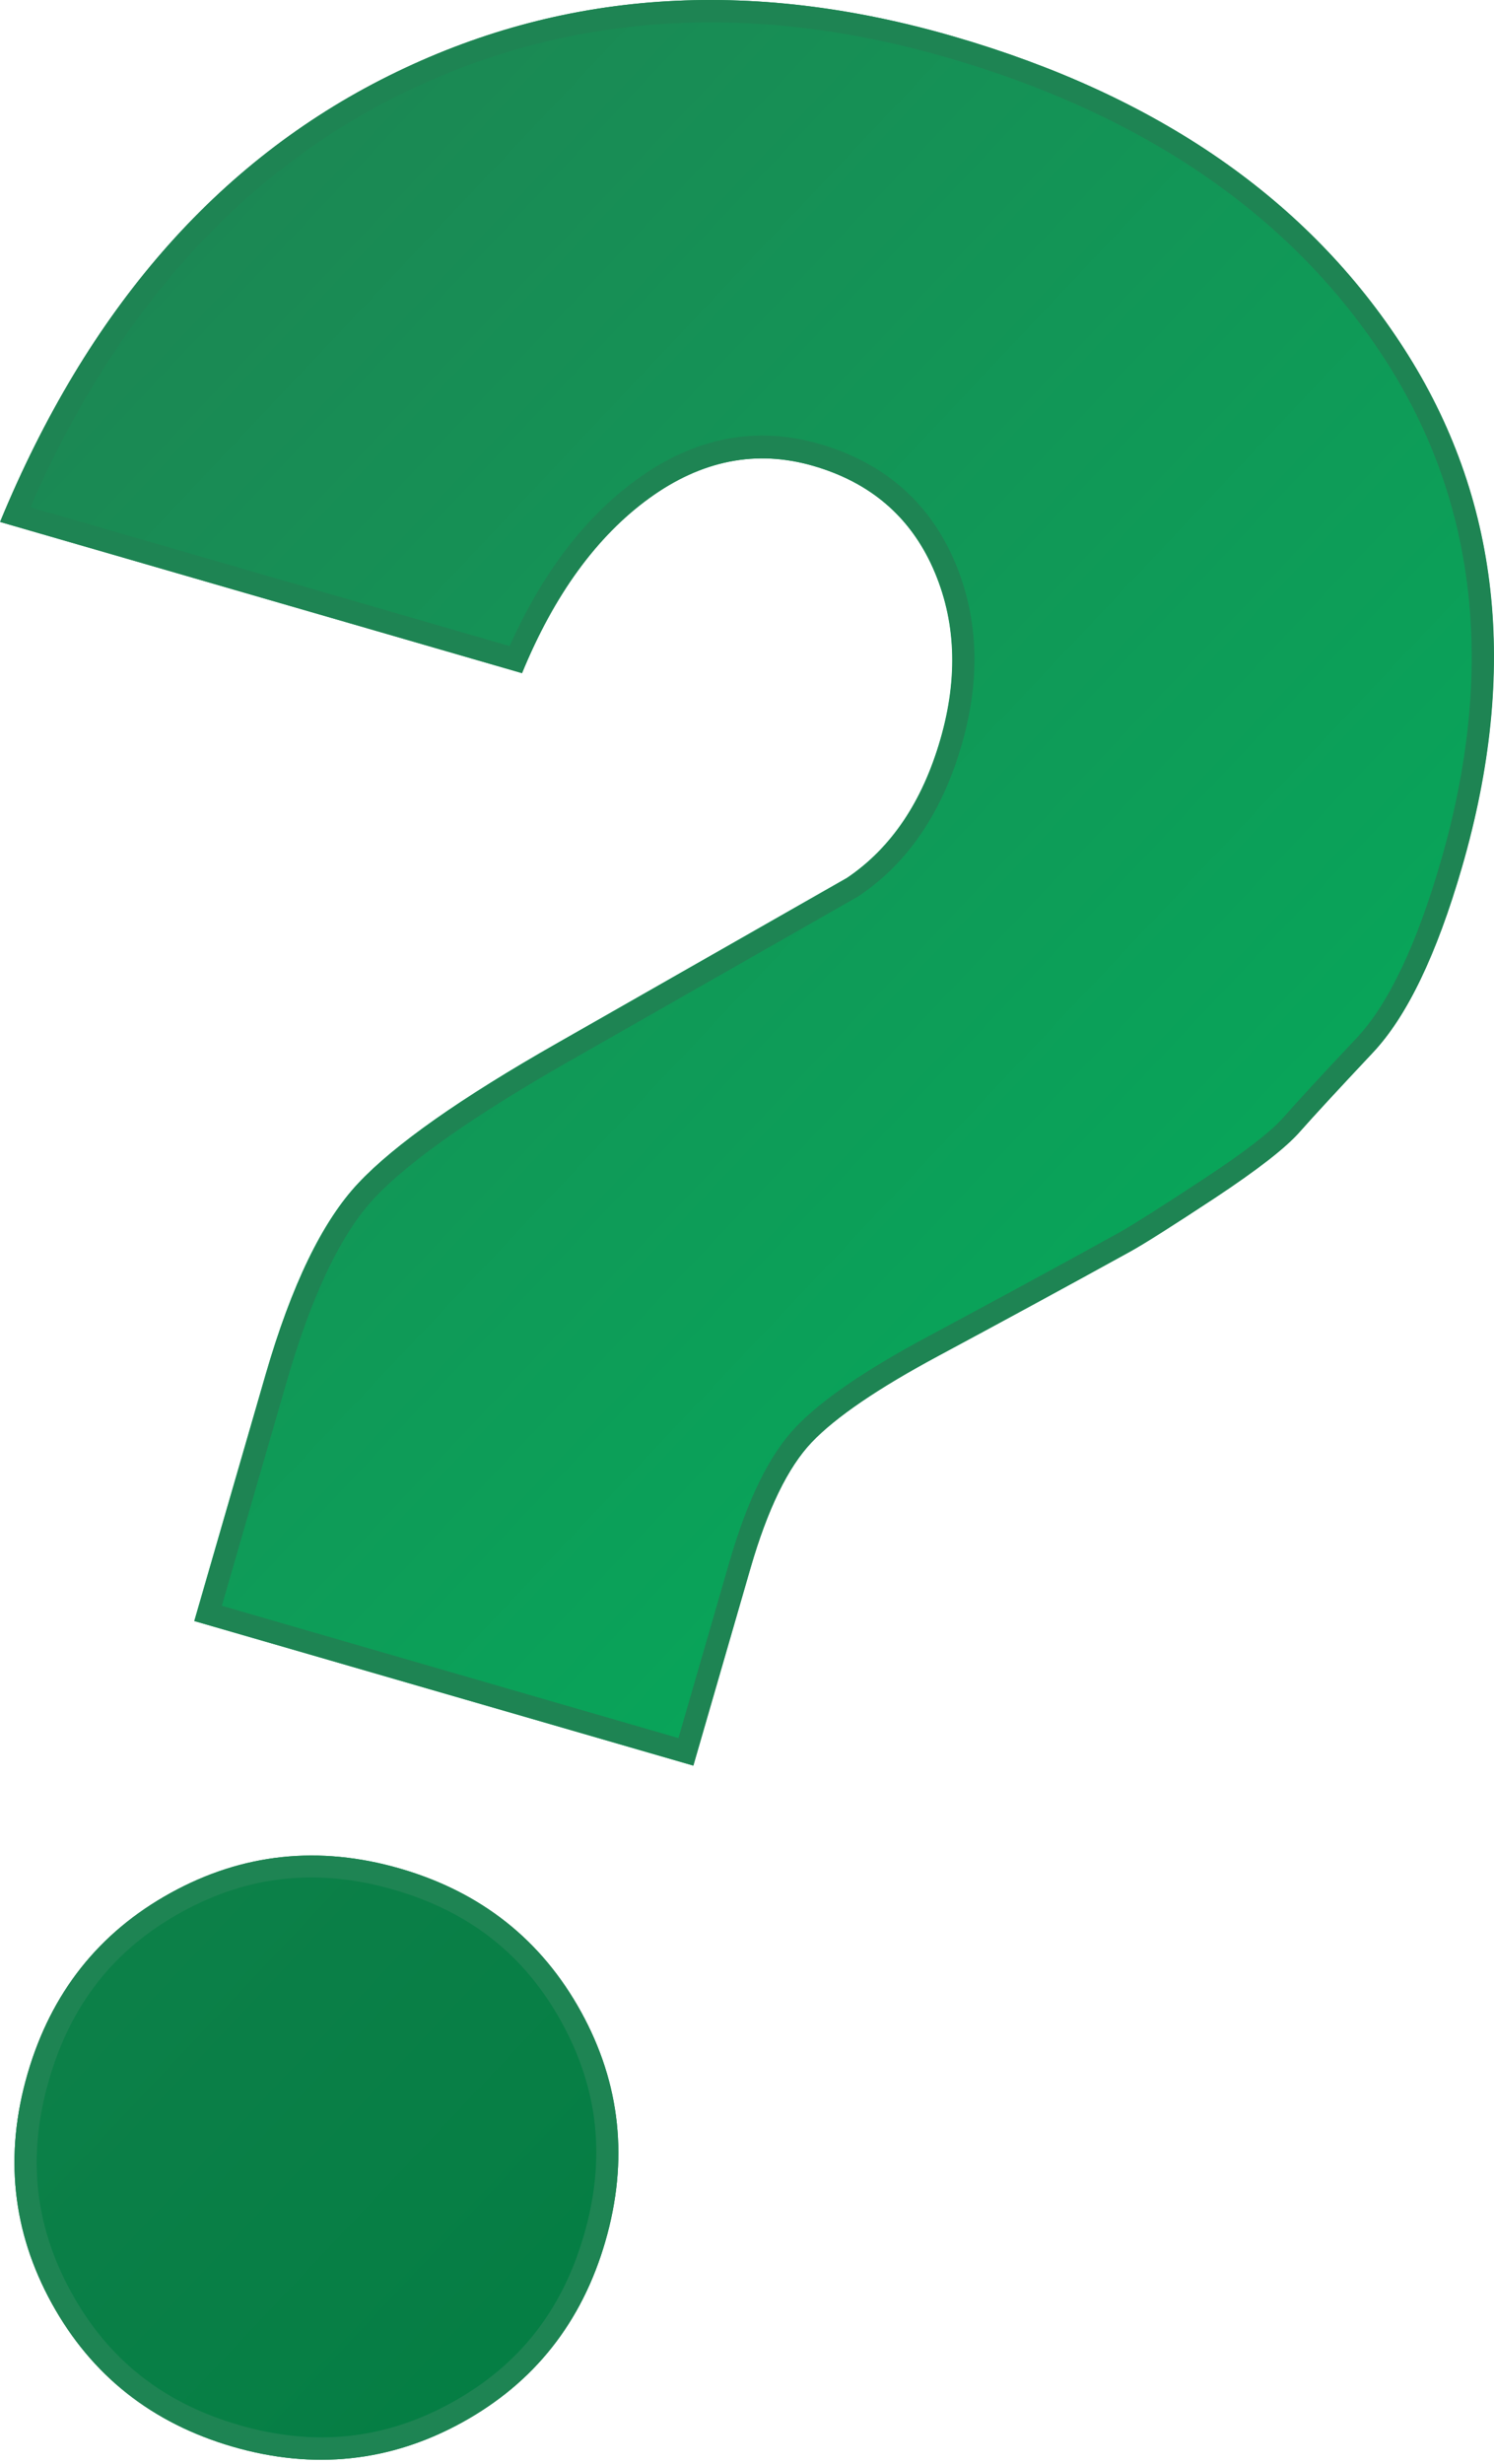
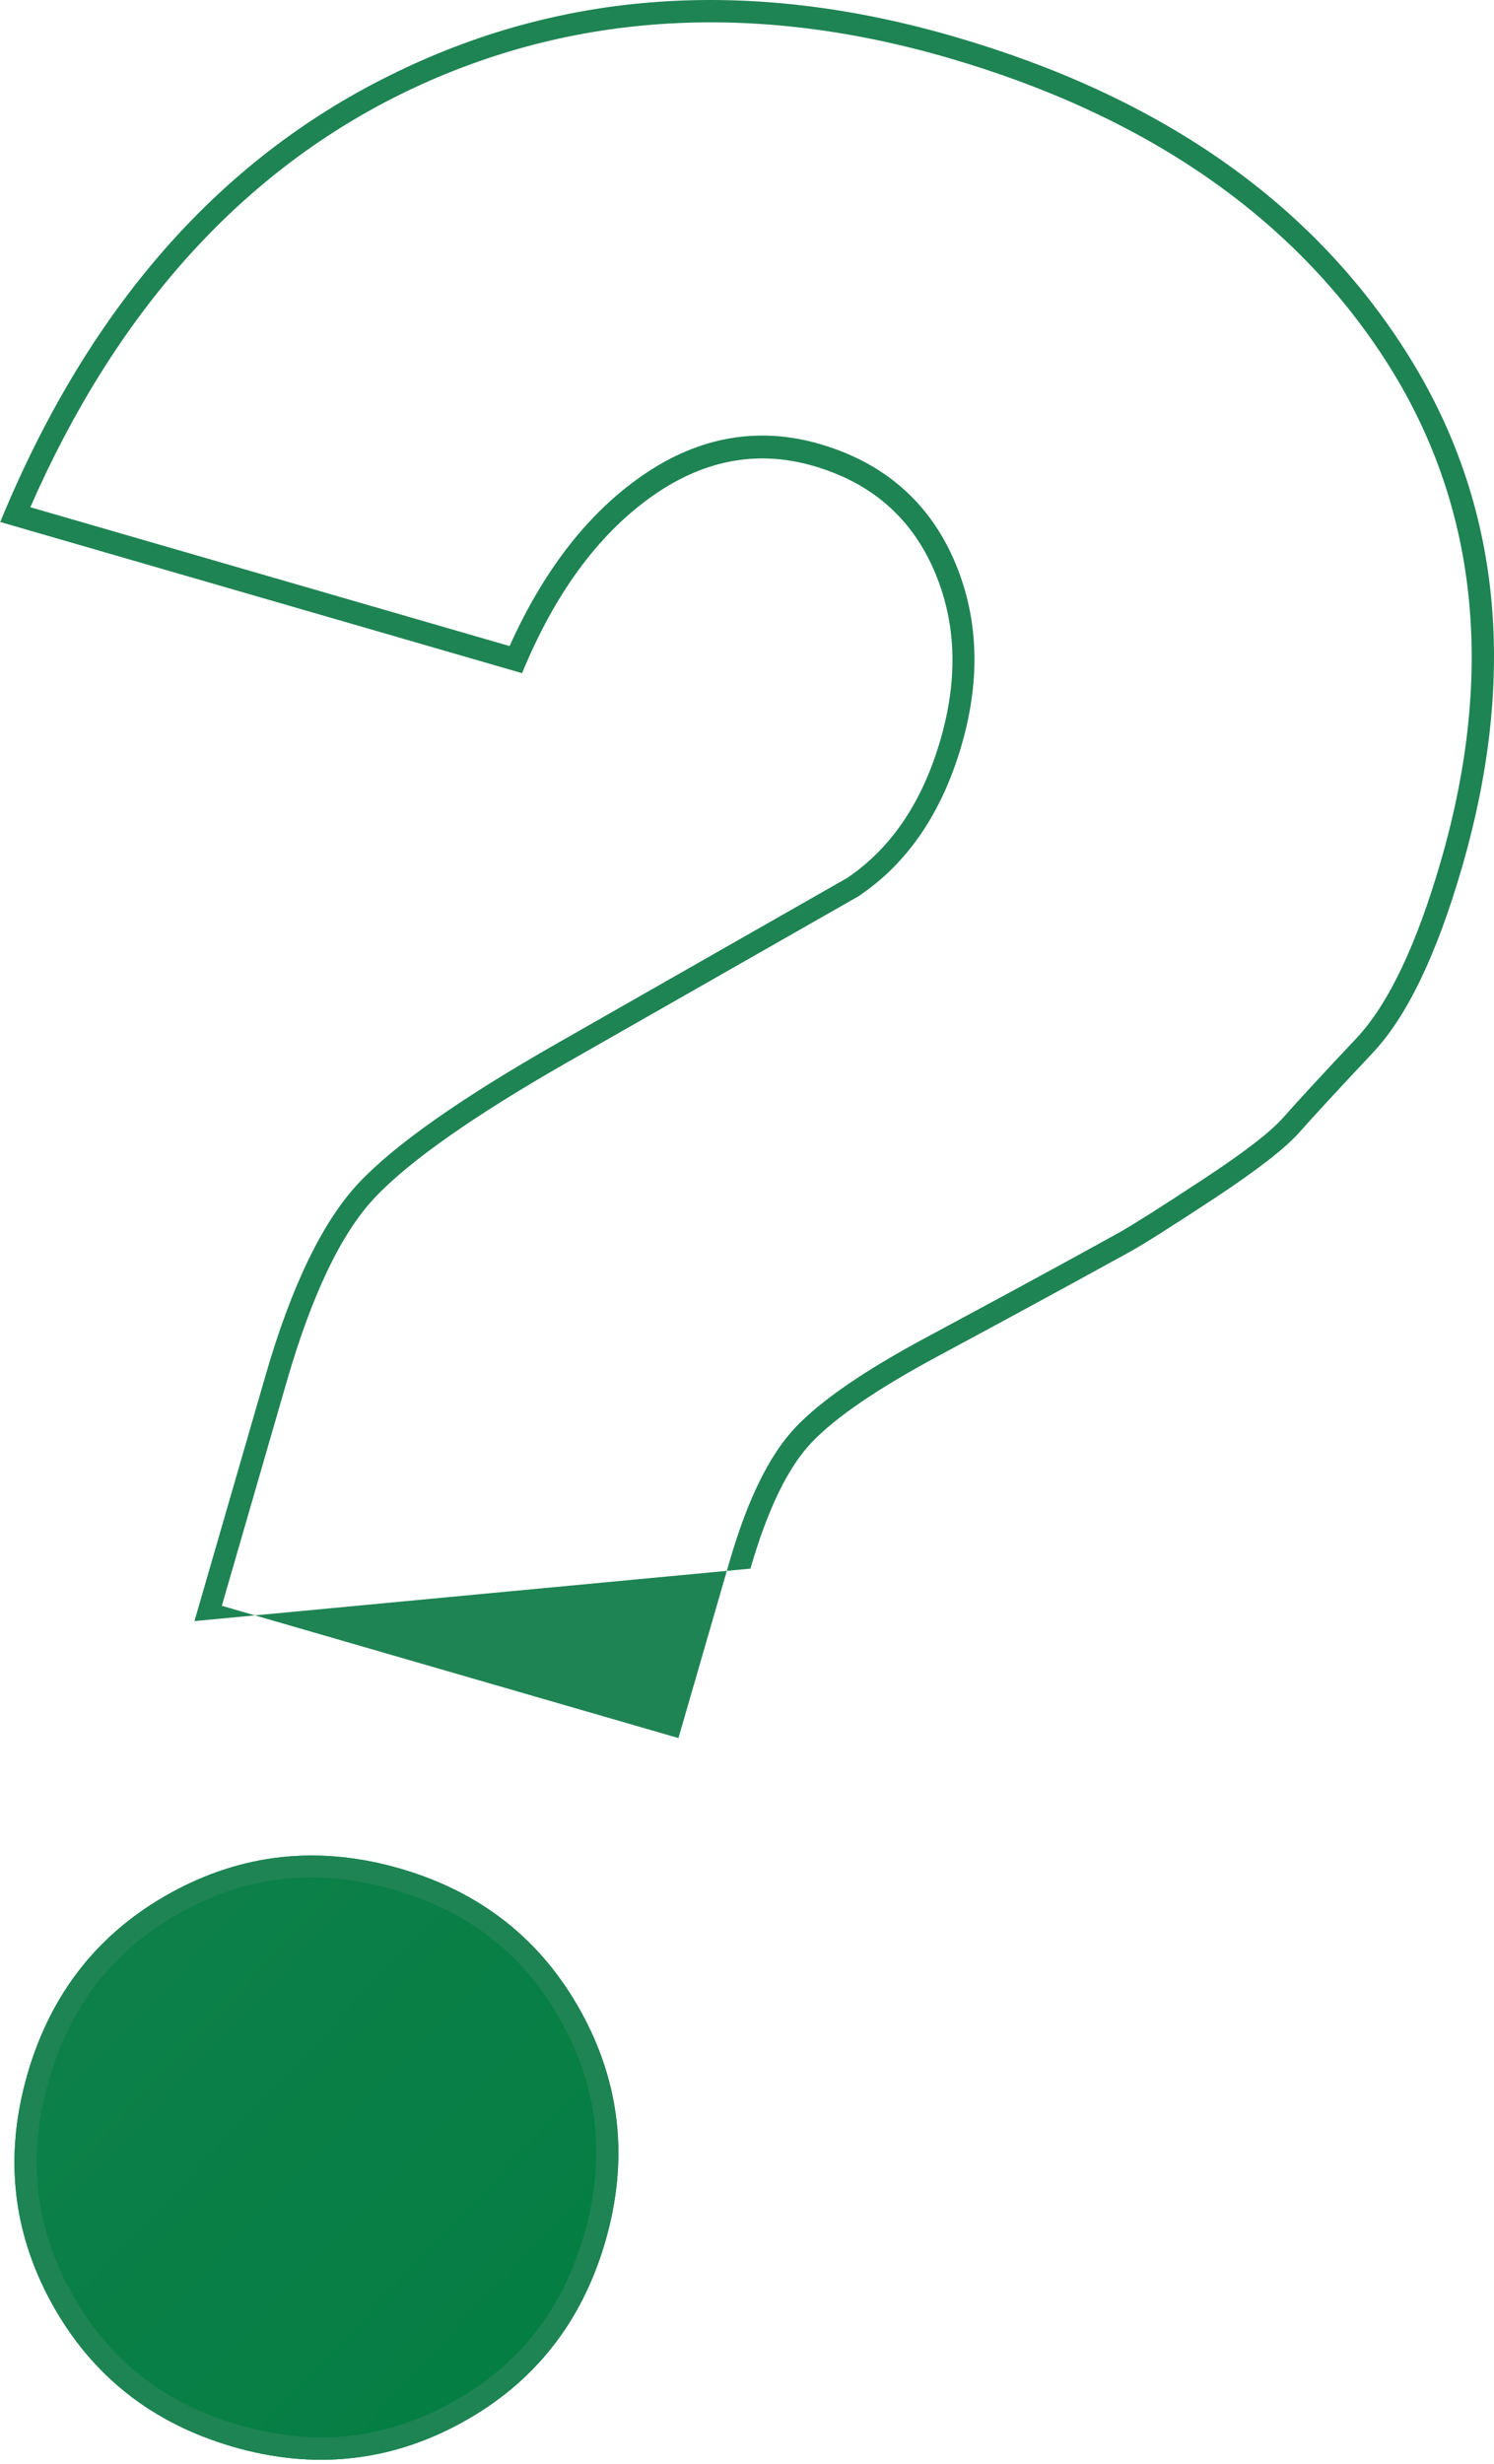
<svg xmlns="http://www.w3.org/2000/svg" width="182" height="300" viewBox="0 0 182 300" fill="none">
-   <path d="M84.443 214.97L23.66 197.369L32.34 167.393C35.508 156.452 39.271 148.672 43.668 144.032C48.035 139.383 56.111 133.687 67.88 127.004L103.174 106.887C108.568 103.243 112.349 97.621 114.547 90.031C116.745 82.44 116.447 75.477 113.646 69.17C110.844 62.864 105.97 58.721 99.061 56.72C92.123 54.711 85.474 56.032 79.055 60.665C72.666 65.306 67.489 72.42 63.571 81.954L7.95117e-05 63.547C10.654 37.741 26.441 19.624 47.352 9.225C68.263 -1.174 91.195 -2.793 116.131 4.428C141.038 11.64 159.352 24.302 171.008 42.428C182.672 60.524 185.027 81.58 178.081 105.567C174.99 116.242 171.364 123.772 167.192 128.188C163.021 132.604 160.072 135.799 158.343 137.773C156.623 139.718 153.175 142.415 148.007 145.835C142.839 149.256 139.379 151.436 137.659 152.383C129.4 156.933 121.617 161.171 114.242 165.11C106.897 169.057 101.741 172.545 98.864 175.6C95.957 178.647 93.475 183.777 91.389 190.982L84.443 214.97Z" fill="url(#paint0_linear_70_183)" />
  <path d="M6.315 280.466C1.491 271.71 0.494 262.391 3.353 252.517C6.203 242.673 12.034 235.299 20.79 230.475C29.546 225.651 38.865 224.654 48.739 227.513C58.583 230.363 65.957 236.194 70.781 244.95C75.605 253.706 76.602 263.026 73.743 272.899C70.884 282.773 65.061 290.117 56.305 294.941C47.549 299.765 38.23 300.762 28.357 297.903C18.492 295.015 11.168 289.23 6.315 280.466Z" fill="url(#paint1_linear_70_183)" />
-   <path d="M115.413 7.016C139.579 14.014 157.521 26.408 168.789 43.874C179.964 61.218 182.219 81.732 175.53 104.829C172.577 115.029 169.134 122.259 165.273 126.379C161.009 130.897 158.097 134.071 156.377 136.015C154.836 137.786 151.528 140.332 146.568 143.587C141.485 146.936 138.064 149.095 136.412 150.03C128.45 154.441 120.569 158.683 113.033 162.735C105.352 166.842 100.094 170.462 96.962 173.732C93.727 177.134 91.071 182.535 88.847 190.215L82.648 211.622L27.024 195.516L34.957 168.119C37.988 157.652 41.576 150.143 45.654 145.828C49.833 141.382 57.778 135.809 69.249 129.265L104.544 109.148L104.62 109.106L104.705 109.034C110.613 105.057 114.782 98.872 117.152 90.689C119.521 82.505 119.188 74.889 116.138 67.996C113.004 60.951 107.513 56.276 99.833 54.052C92.095 51.811 84.572 53.264 77.519 58.421C71.253 62.969 66.064 69.79 62.081 78.663L3.699 61.758C14.04 38.144 29.114 21.266 48.598 11.579C68.783 1.58 91.278 0.028 115.413 7.016ZM116.16 4.437C91.224 -2.784 68.301 -1.195 47.381 9.234C26.44 19.624 10.653 37.741 0.029 63.556L63.6 81.963C67.518 72.428 72.695 65.315 79.084 60.673C85.474 56.032 92.152 54.72 99.09 56.729C106.029 58.738 110.865 62.902 113.675 69.179C116.476 75.486 116.782 82.419 114.576 90.04C112.378 97.63 108.597 103.252 103.203 106.896L67.909 127.013C56.132 133.726 48.064 139.392 43.697 144.04C39.33 148.689 35.528 156.49 32.369 167.401L23.689 197.378L84.472 214.979L91.418 190.991C93.504 183.786 95.986 178.656 98.893 175.609C101.8 172.562 106.926 169.066 114.271 165.119C121.616 161.172 129.429 156.942 137.688 152.392C139.409 151.444 142.838 149.256 148.036 145.844C153.204 142.424 156.644 139.756 158.372 137.782C160.092 135.838 163.042 132.643 167.222 128.197C171.393 123.781 175.028 116.221 178.11 105.576C185.056 81.589 182.701 60.533 171.037 42.437C159.382 24.311 141.067 11.649 116.16 4.437Z" fill="#1E8453" />
+   <path d="M115.413 7.016C139.579 14.014 157.521 26.408 168.789 43.874C179.964 61.218 182.219 81.732 175.53 104.829C172.577 115.029 169.134 122.259 165.273 126.379C161.009 130.897 158.097 134.071 156.377 136.015C154.836 137.786 151.528 140.332 146.568 143.587C141.485 146.936 138.064 149.095 136.412 150.03C128.45 154.441 120.569 158.683 113.033 162.735C105.352 166.842 100.094 170.462 96.962 173.732C93.727 177.134 91.071 182.535 88.847 190.215L82.648 211.622L27.024 195.516L34.957 168.119C37.988 157.652 41.576 150.143 45.654 145.828C49.833 141.382 57.778 135.809 69.249 129.265L104.544 109.148L104.62 109.106L104.705 109.034C110.613 105.057 114.782 98.872 117.152 90.689C119.521 82.505 119.188 74.889 116.138 67.996C113.004 60.951 107.513 56.276 99.833 54.052C92.095 51.811 84.572 53.264 77.519 58.421C71.253 62.969 66.064 69.79 62.081 78.663L3.699 61.758C14.04 38.144 29.114 21.266 48.598 11.579C68.783 1.58 91.278 0.028 115.413 7.016ZM116.16 4.437C91.224 -2.784 68.301 -1.195 47.381 9.234C26.44 19.624 10.653 37.741 0.029 63.556L63.6 81.963C67.518 72.428 72.695 65.315 79.084 60.673C85.474 56.032 92.152 54.72 99.09 56.729C106.029 58.738 110.865 62.902 113.675 69.179C116.476 75.486 116.782 82.419 114.576 90.04C112.378 97.63 108.597 103.252 103.203 106.896L67.909 127.013C56.132 133.726 48.064 139.392 43.697 144.04C39.33 148.689 35.528 156.49 32.369 167.401L23.689 197.378L91.418 190.991C93.504 183.786 95.986 178.656 98.893 175.609C101.8 172.562 106.926 169.066 114.271 165.119C121.616 161.172 129.429 156.942 137.688 152.392C139.409 151.444 142.838 149.256 148.036 145.844C153.204 142.424 156.644 139.756 158.372 137.782C160.092 135.838 163.042 132.643 167.222 128.197C171.393 123.781 175.028 116.221 178.11 105.576C185.056 81.589 182.701 60.533 171.037 42.437C159.382 24.311 141.067 11.649 116.16 4.437Z" fill="#1E8453" />
  <path d="M47.992 230.093C57.242 232.771 63.91 238.044 68.418 246.227C72.926 254.409 73.812 262.893 71.142 272.114C68.472 281.335 63.19 288.033 55.008 292.541C46.825 297.049 38.342 297.934 29.12 295.264C19.899 292.594 13.201 287.313 8.694 279.13C4.186 270.948 3.3 262.464 5.97 253.243C8.64 244.022 13.922 237.324 22.104 232.816C30.287 228.308 38.77 227.422 47.992 230.093ZM48.739 227.513C38.865 224.654 29.546 225.651 20.79 230.475C12.034 235.299 6.211 242.643 3.352 252.517C0.493 262.391 1.491 271.71 6.314 280.466C11.138 289.222 18.483 295.044 28.356 297.903C38.2 300.754 47.549 299.765 56.305 294.941C65.061 290.117 70.884 282.773 73.743 272.899C76.593 263.055 75.604 253.706 70.78 244.95C65.957 236.194 58.612 230.372 48.739 227.513Z" fill="#1E8453" />
  <defs>
    <linearGradient id="paint0_linear_70_183" x1="-4.147" y1="22.457" x2="194.185" y2="209.729" gradientUnits="userSpaceOnUse">
      <stop stop-color="#1E8453" />
      <stop offset="1" stop-color="#00B15C" />
    </linearGradient>
    <linearGradient id="paint1_linear_70_183" x1="-103.945" y1="128.15" x2="94.388" y2="315.422" gradientUnits="userSpaceOnUse">
      <stop stop-color="#1E8453" />
      <stop offset="1" stop-color="#007D41" />
    </linearGradient>
  </defs>
</svg>